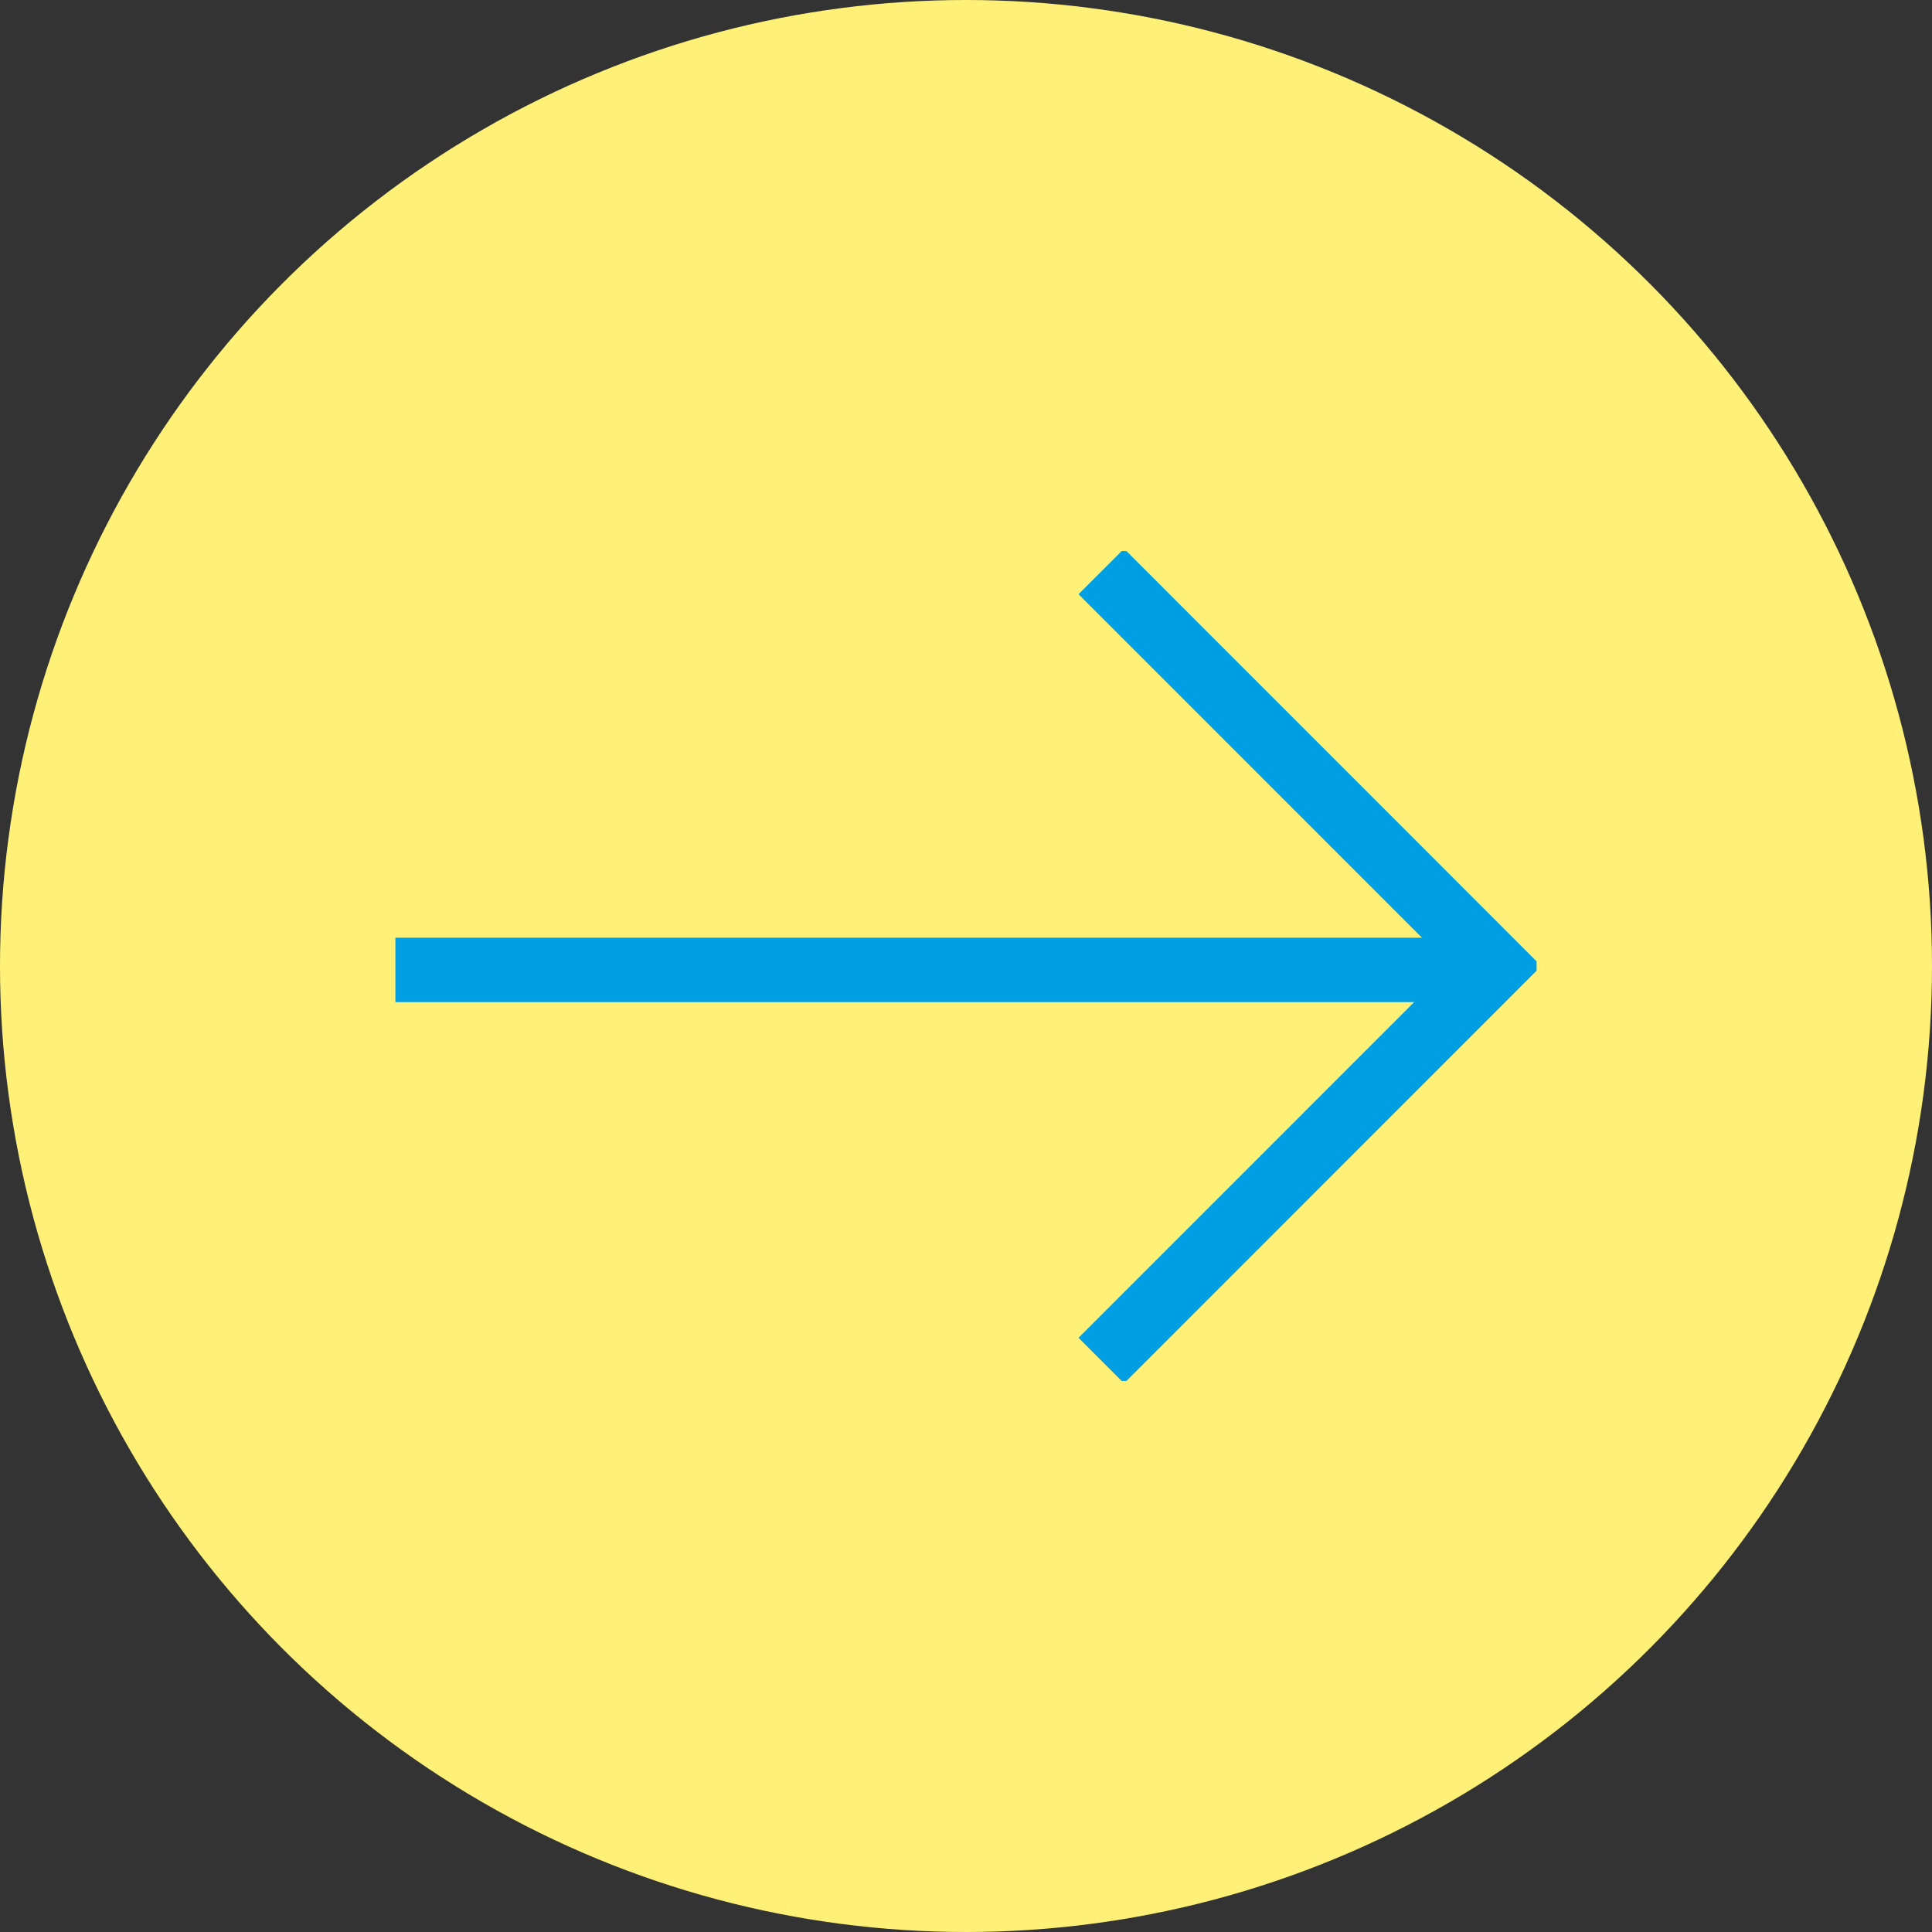
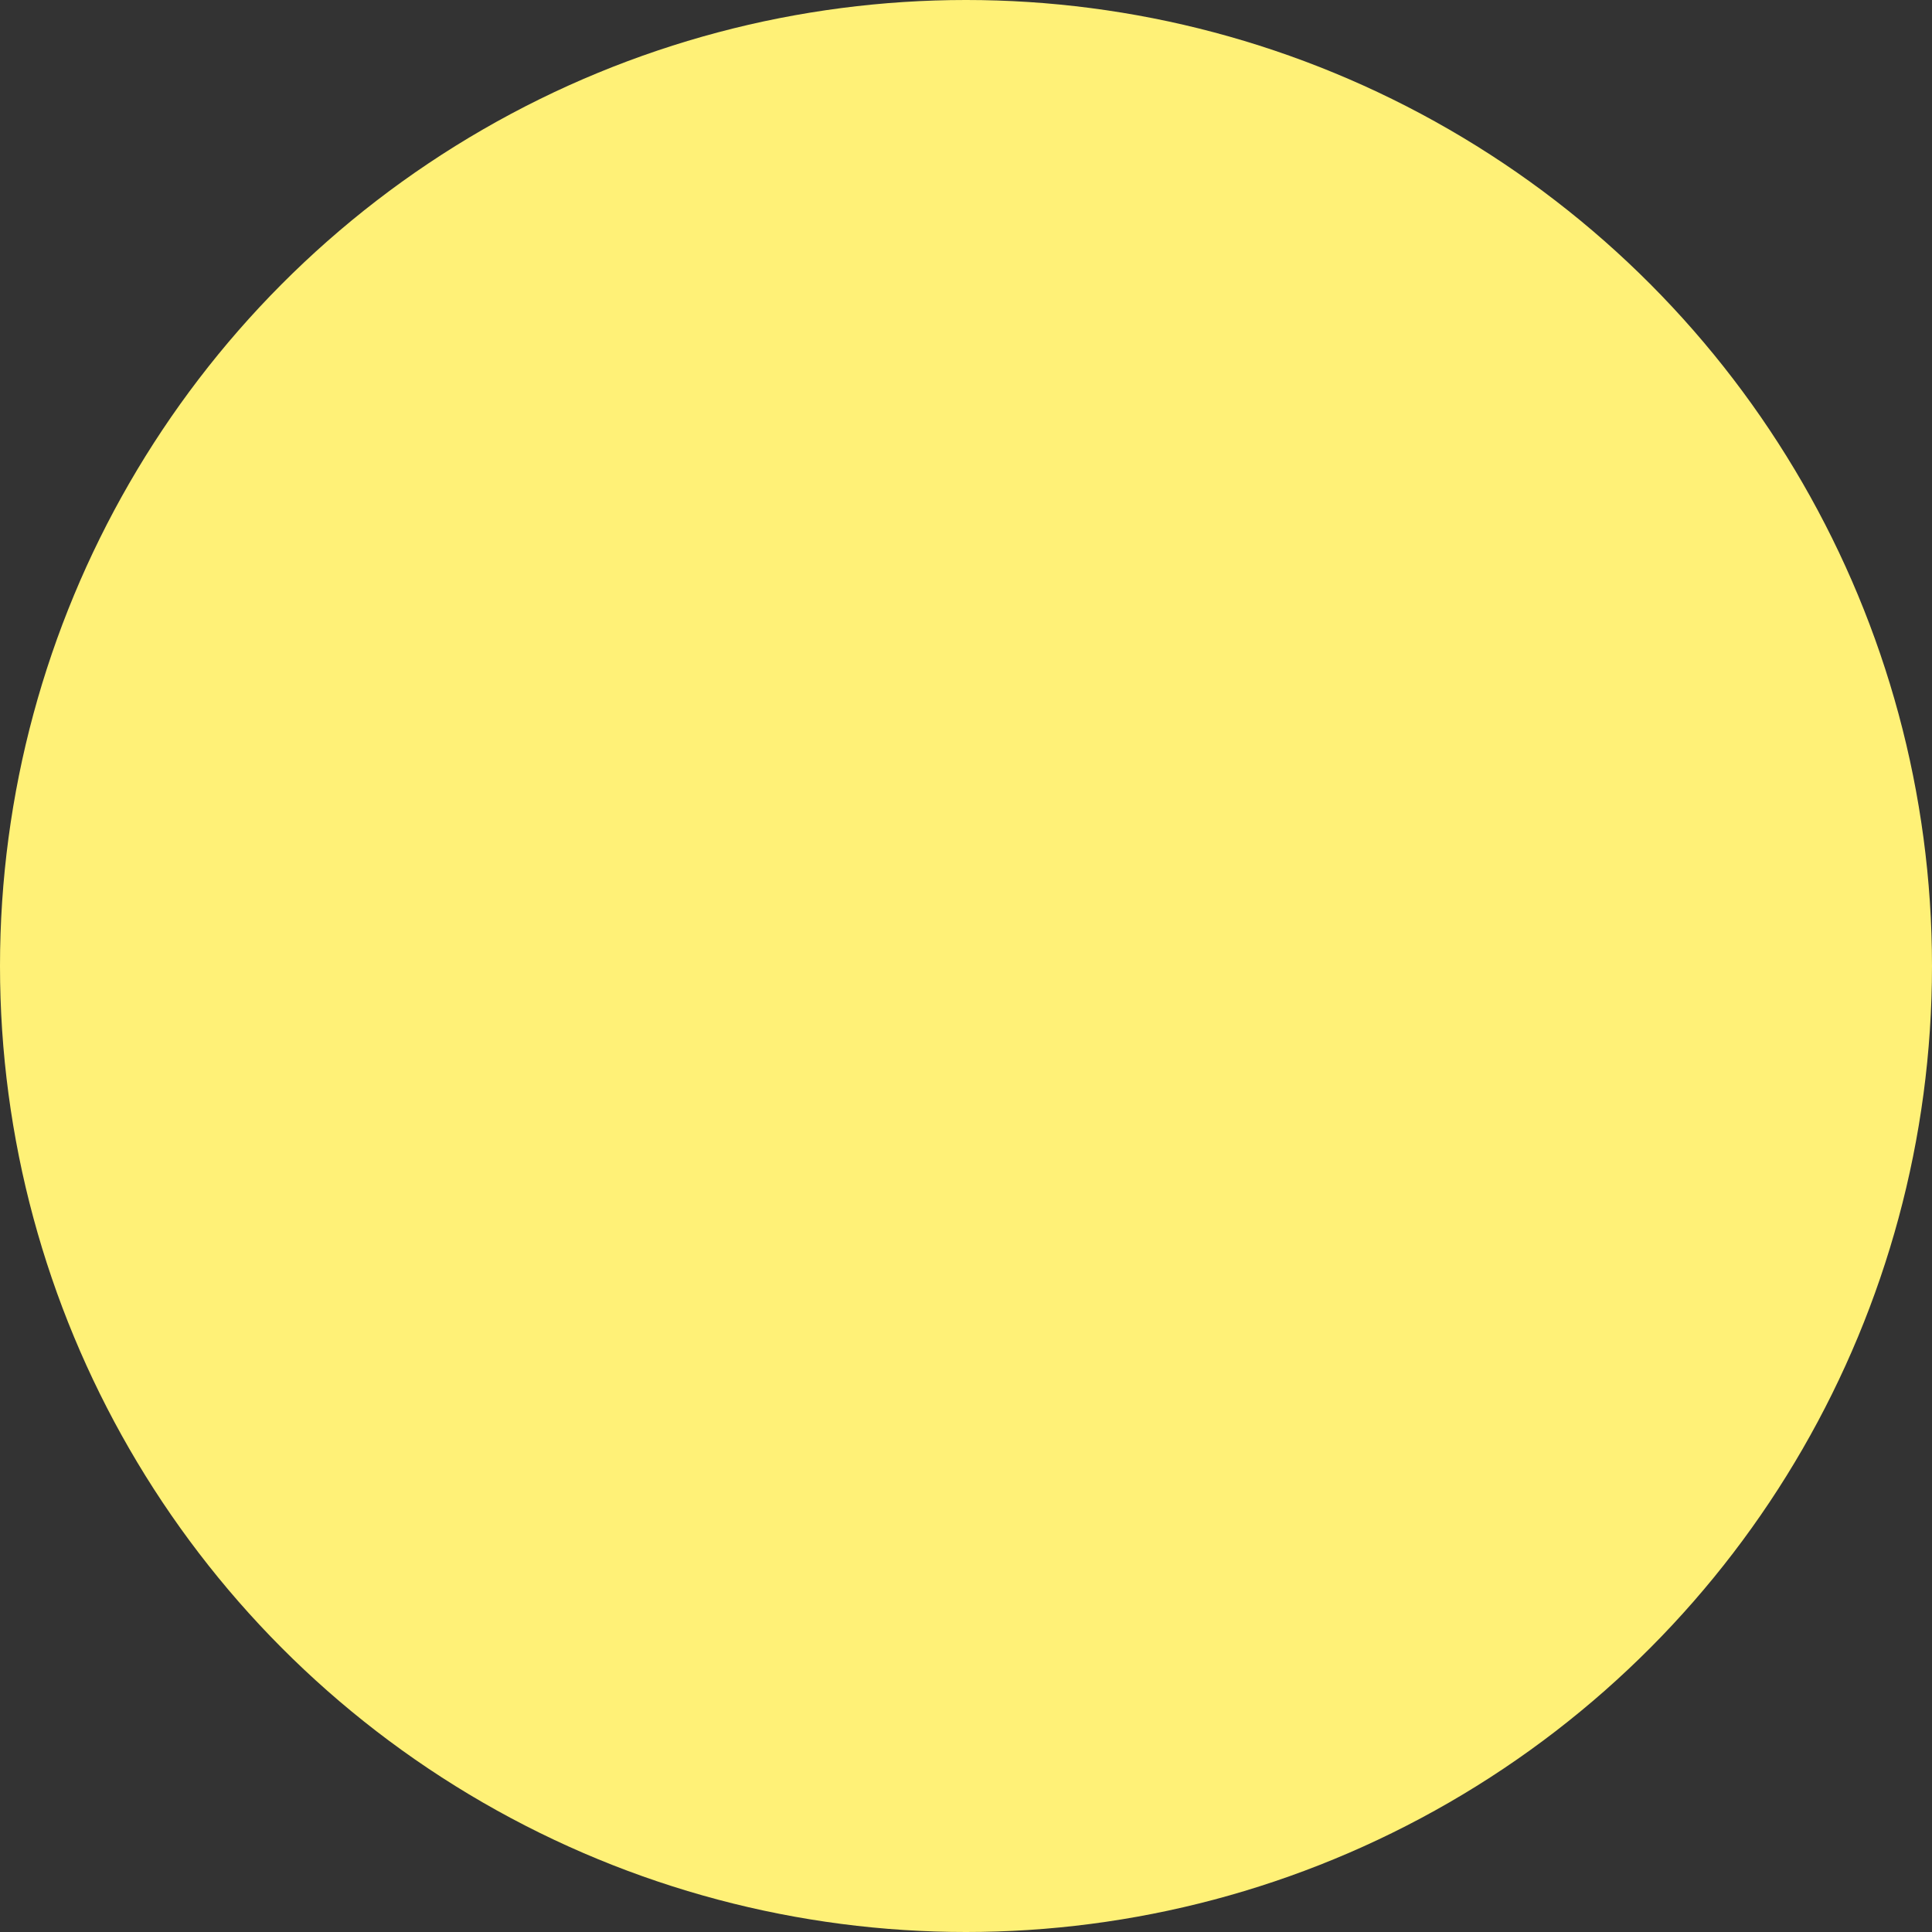
<svg xmlns="http://www.w3.org/2000/svg" width="60" height="60" viewBox="0 0 60 60">
  <rect x="0" y="0" width="60" height="60" fill="#333333" stroke="none" />
  <defs>
    <clipPath id="clip-path">
-       <rect id="Rectangle_49" data-name="Rectangle 49" width="35.441" height="25.772" fill="none" stroke="#009fe3" stroke-width="2" />
-     </clipPath>
+       </clipPath>
  </defs>
  <g id="Groupe_279" data-name="Groupe 279" transform="translate(-261 -2312)">
    <circle id="Ellipse_8" data-name="Ellipse 8" cx="30" cy="30" r="30" transform="translate(261 2312)" fill="#fff177" />
    <g id="Groupe_170" data-name="Groupe 170" transform="translate(273.279 2329.114)">
      <g id="Groupe_53" data-name="Groupe 53" clip-path="url(#clip-path)">
-         <line id="Ligne_11" data-name="Ligne 11" x2="32.972" transform="translate(0 13.007)" fill="none" stroke="#009fe3" stroke-miterlimit="10" stroke-width="2" />
        <path id="Tracé_134" data-name="Tracé 134" d="M12.25.353,24.5,12.607,12.25,24.86" transform="translate(9.673 0.28)" fill="none" stroke="#009fe3" stroke-miterlimit="10" stroke-width="2" />
      </g>
    </g>
  </g>
</svg>